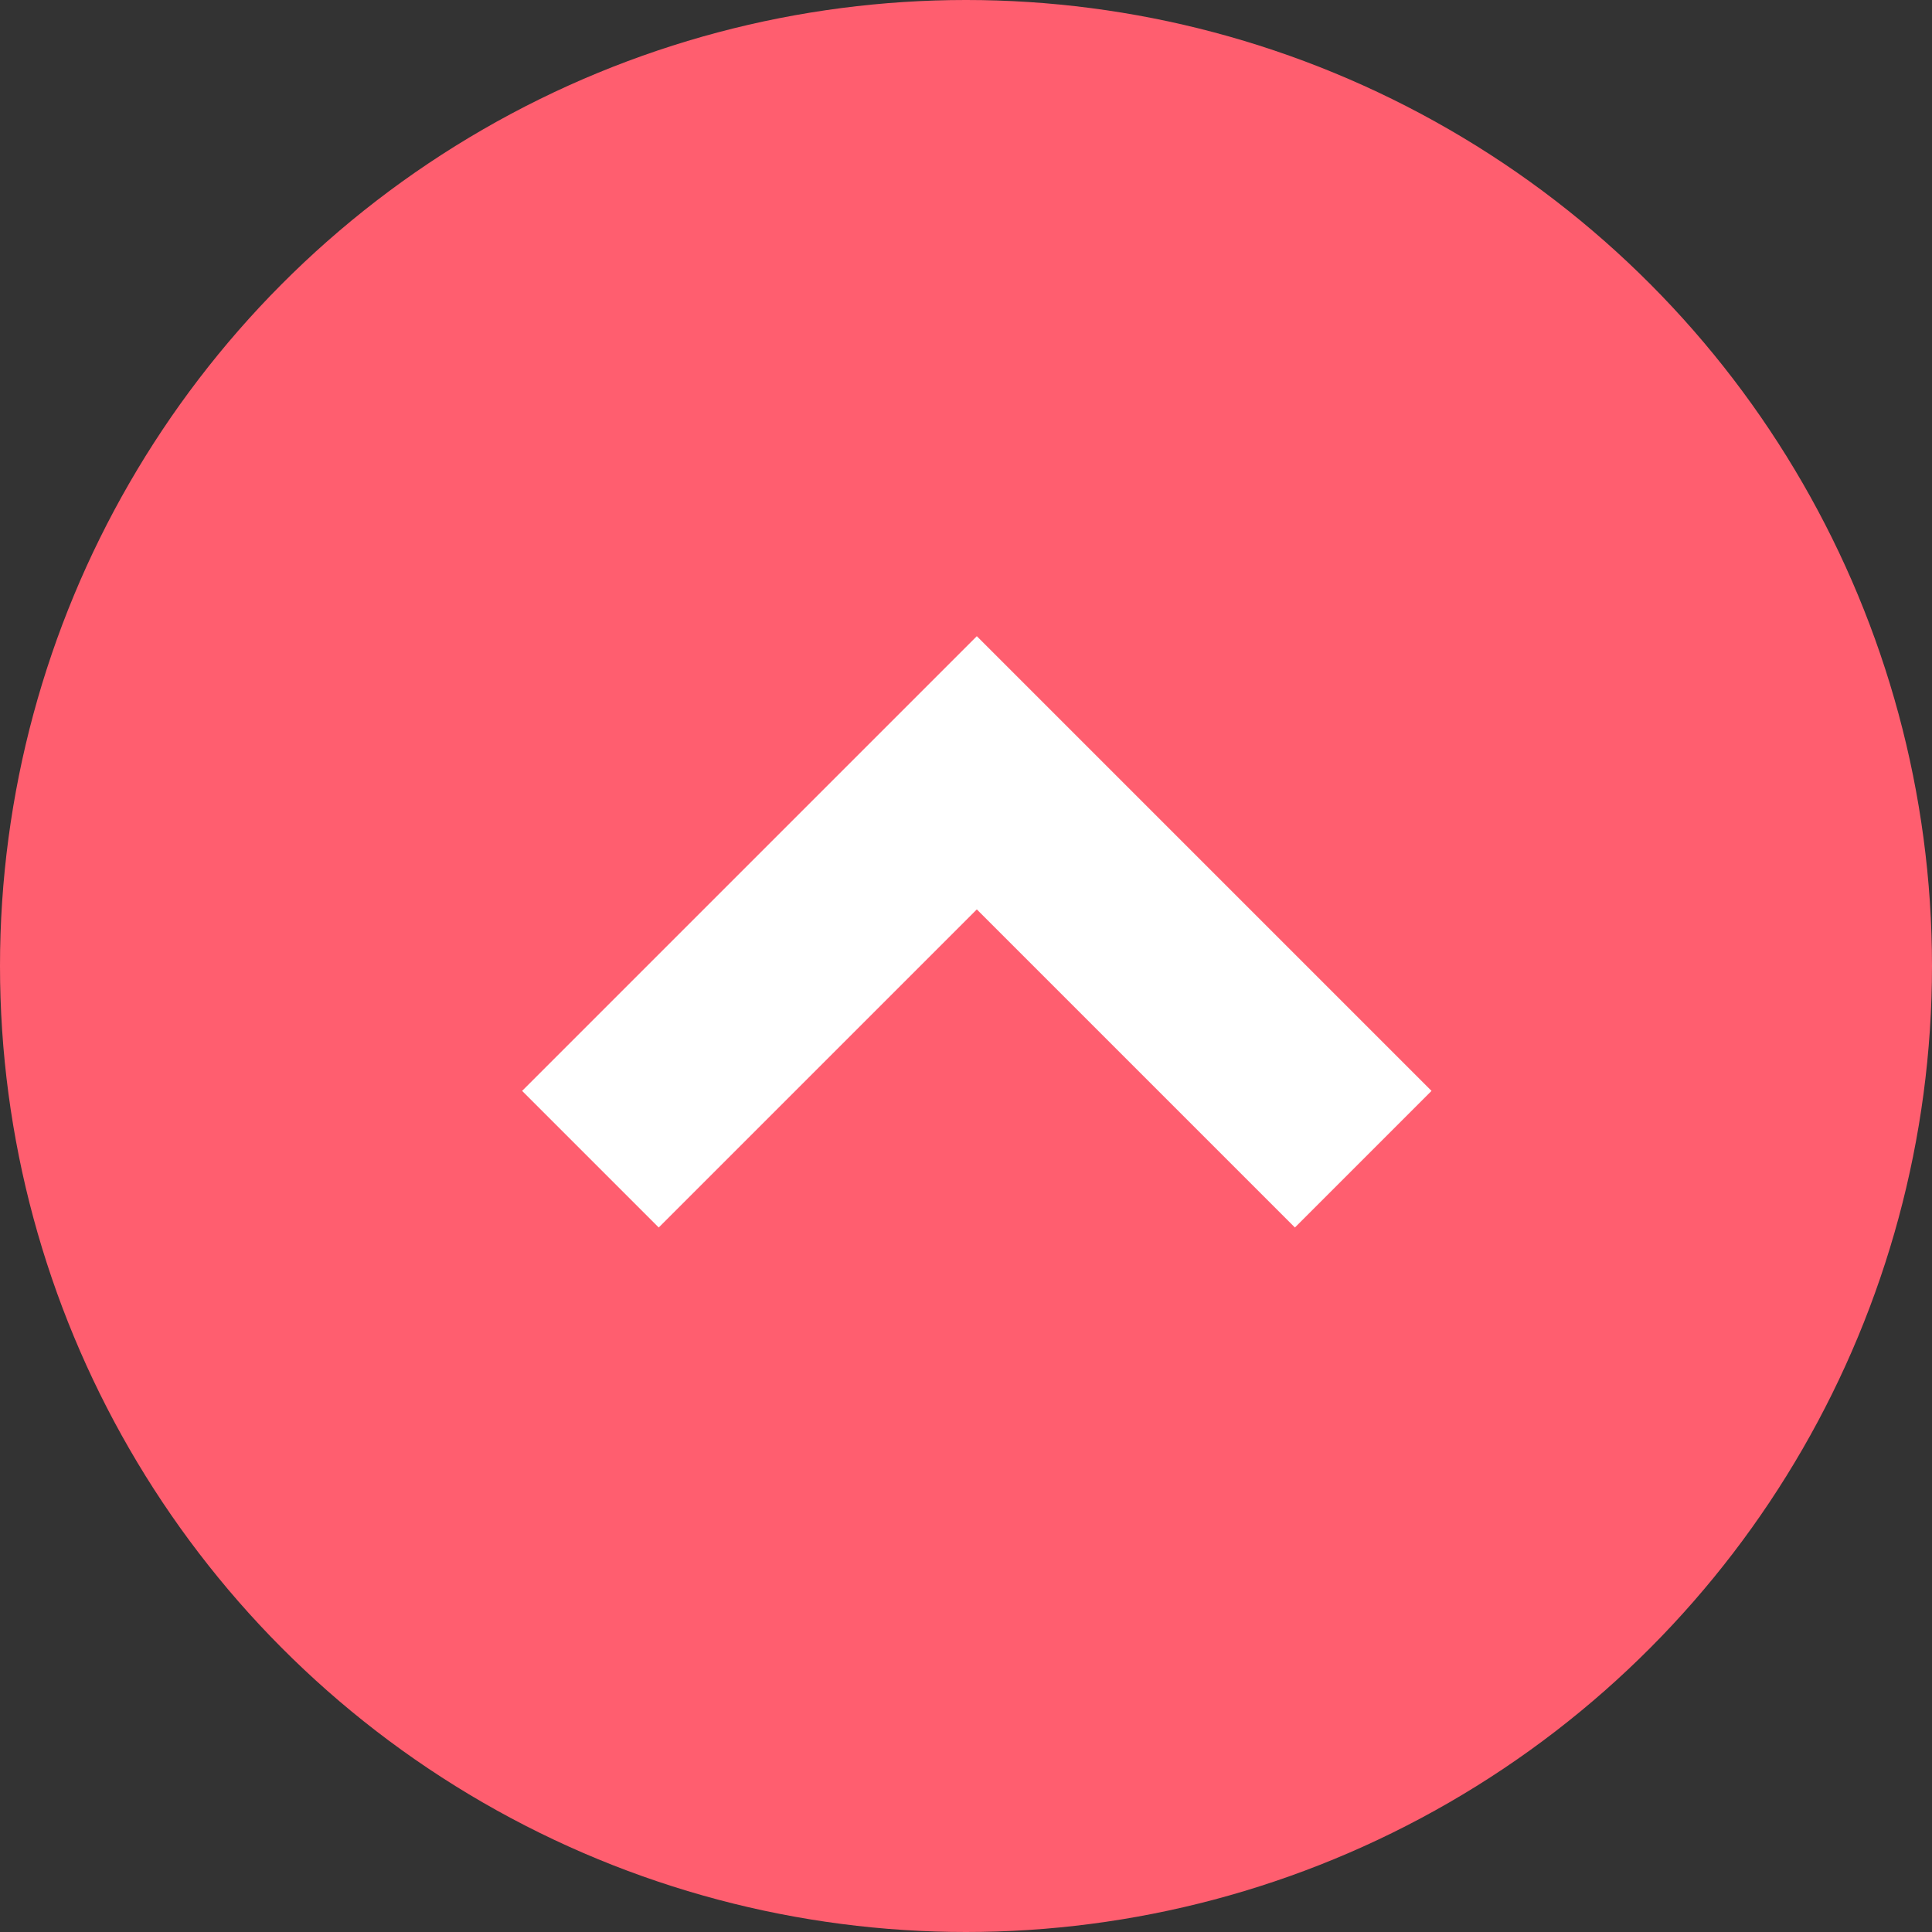
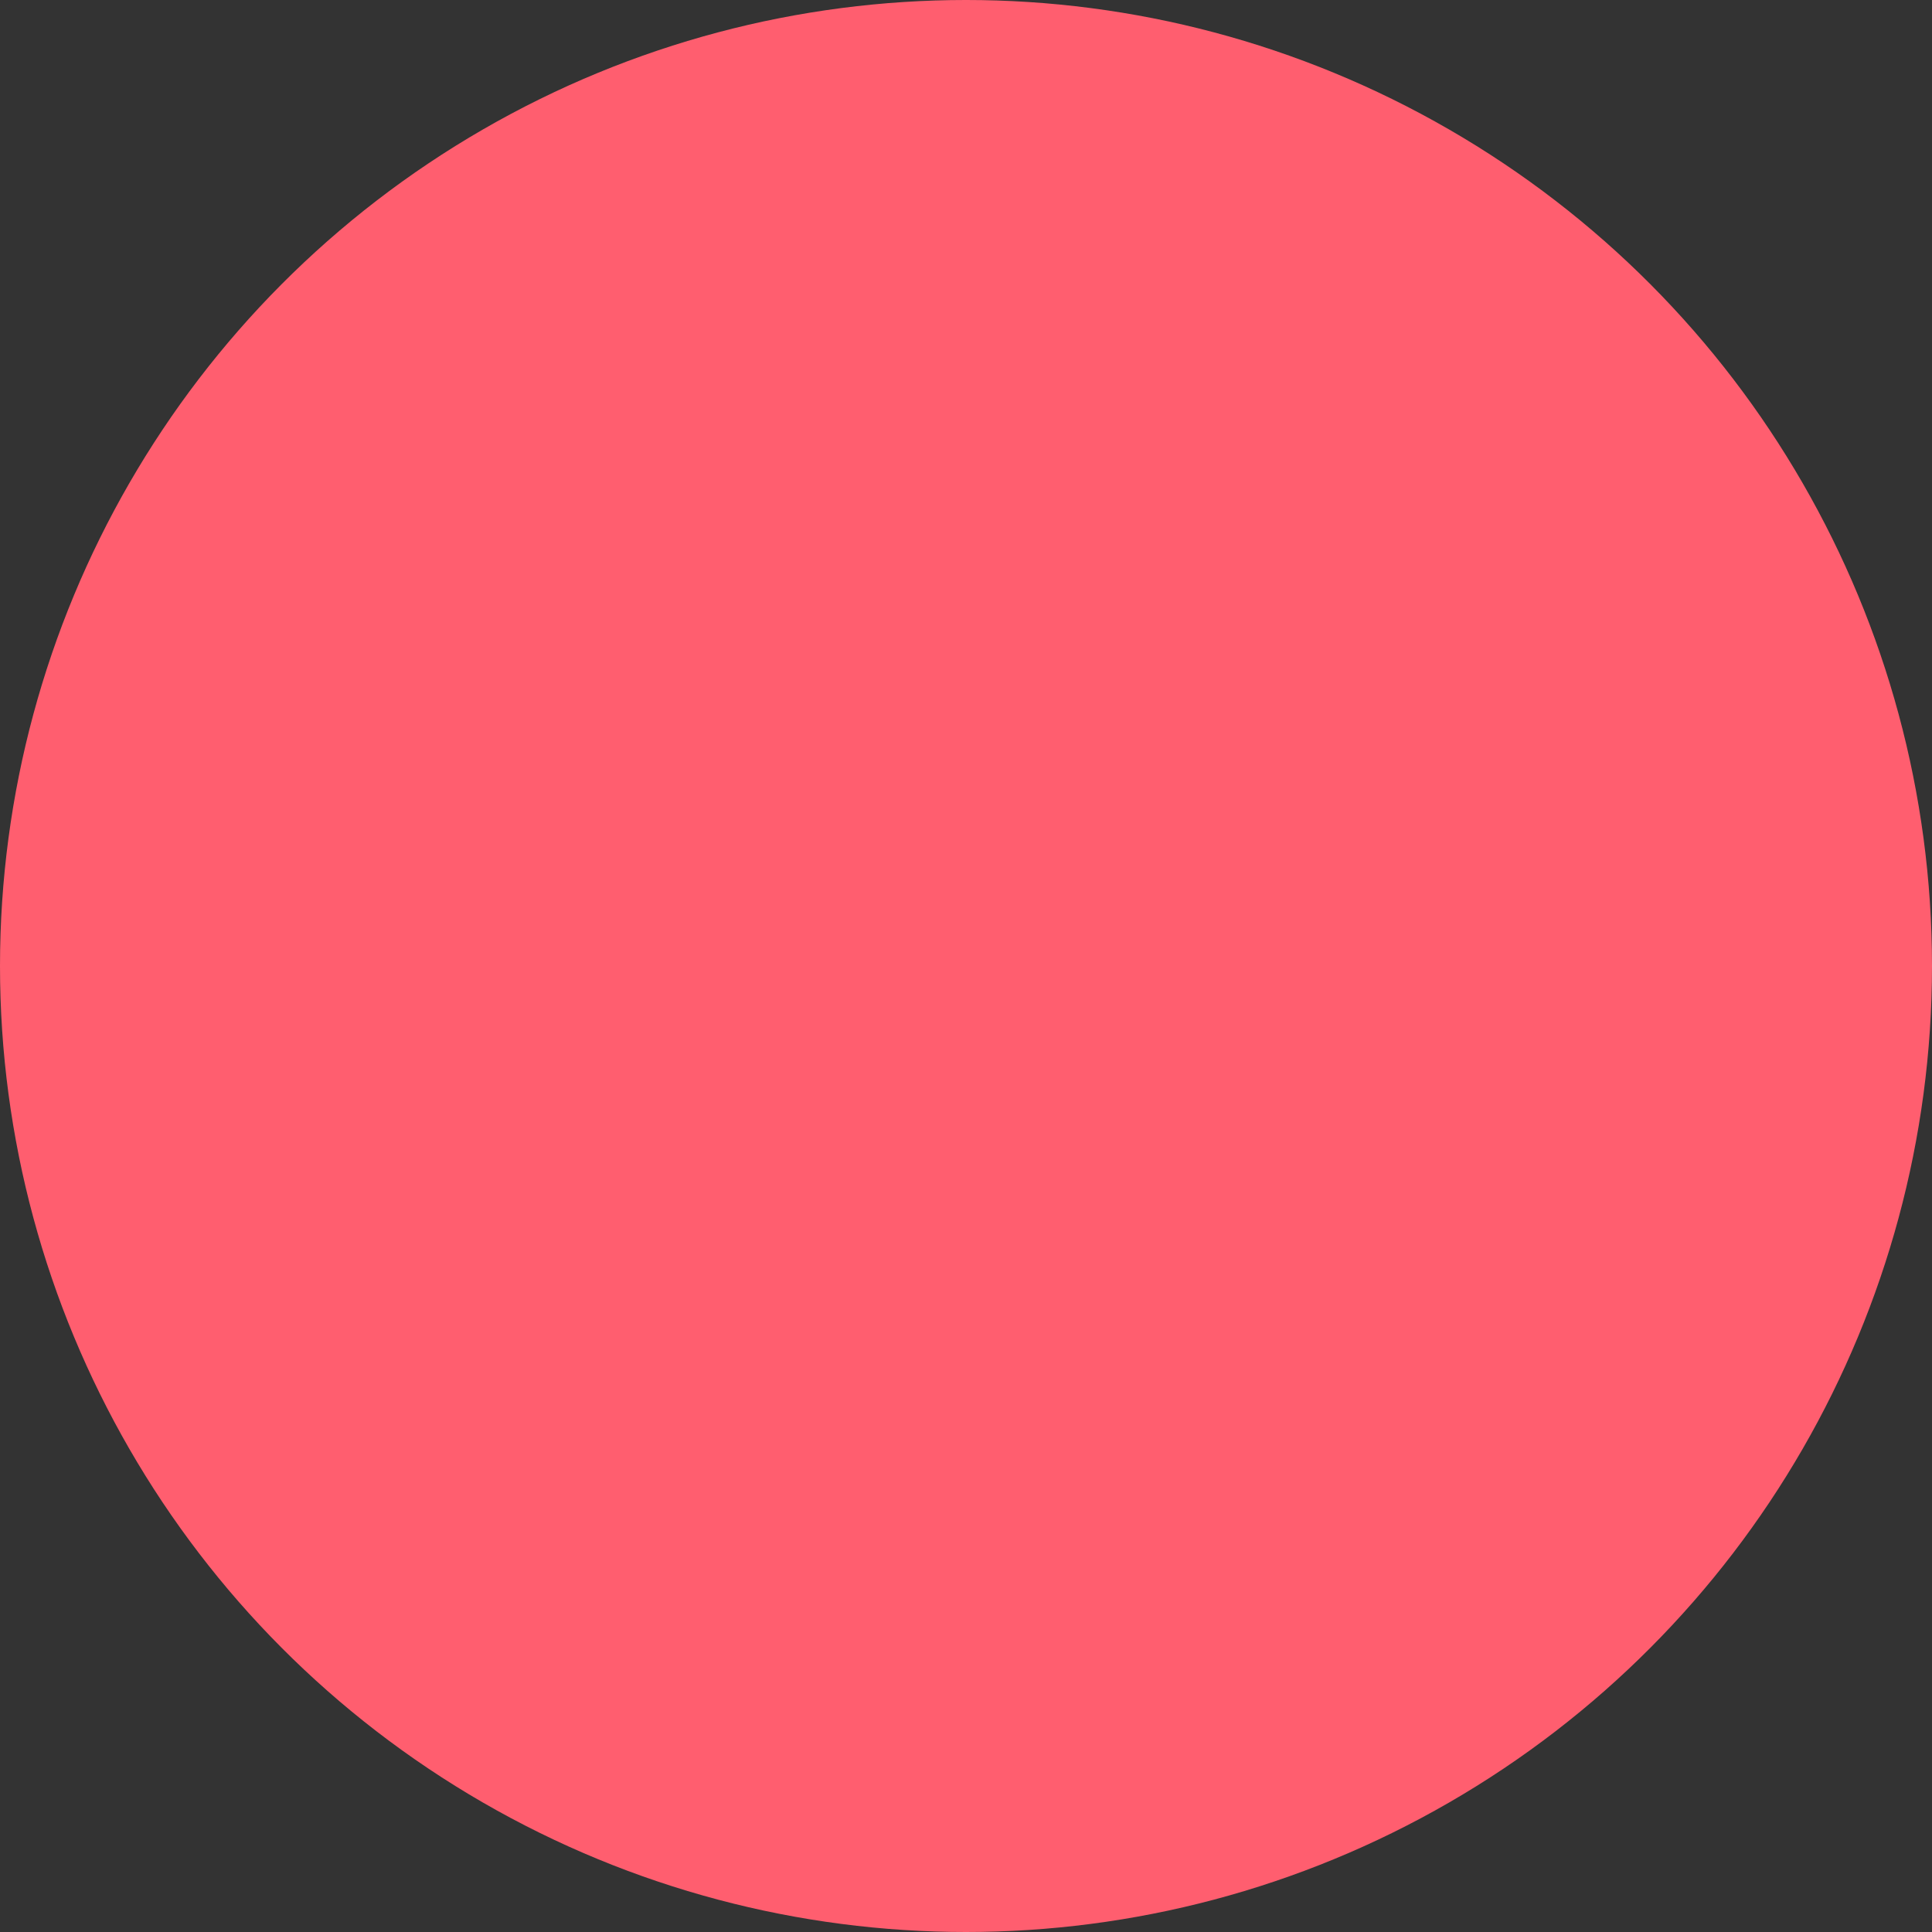
<svg xmlns="http://www.w3.org/2000/svg" id="_レイヤー_2" width="50" height="50" viewBox="0 0 50 50">
  <rect x="0" y="0" width="50" height="50" fill="#333333" stroke="none" />
  <defs>
    <style>.cls-1{fill:#ff5e6f;}.cls-2{fill:none;fill-rule:evenodd;stroke:#fff;stroke-miterlimit:10;stroke-width:5px;}</style>
  </defs>
  <g id="_説明">
    <circle class="cls-1" cx="25" cy="25" r="25" />
-     <polyline class="cls-2" points="15.28 30 25.28 20 35.28 30" />
  </g>
</svg>